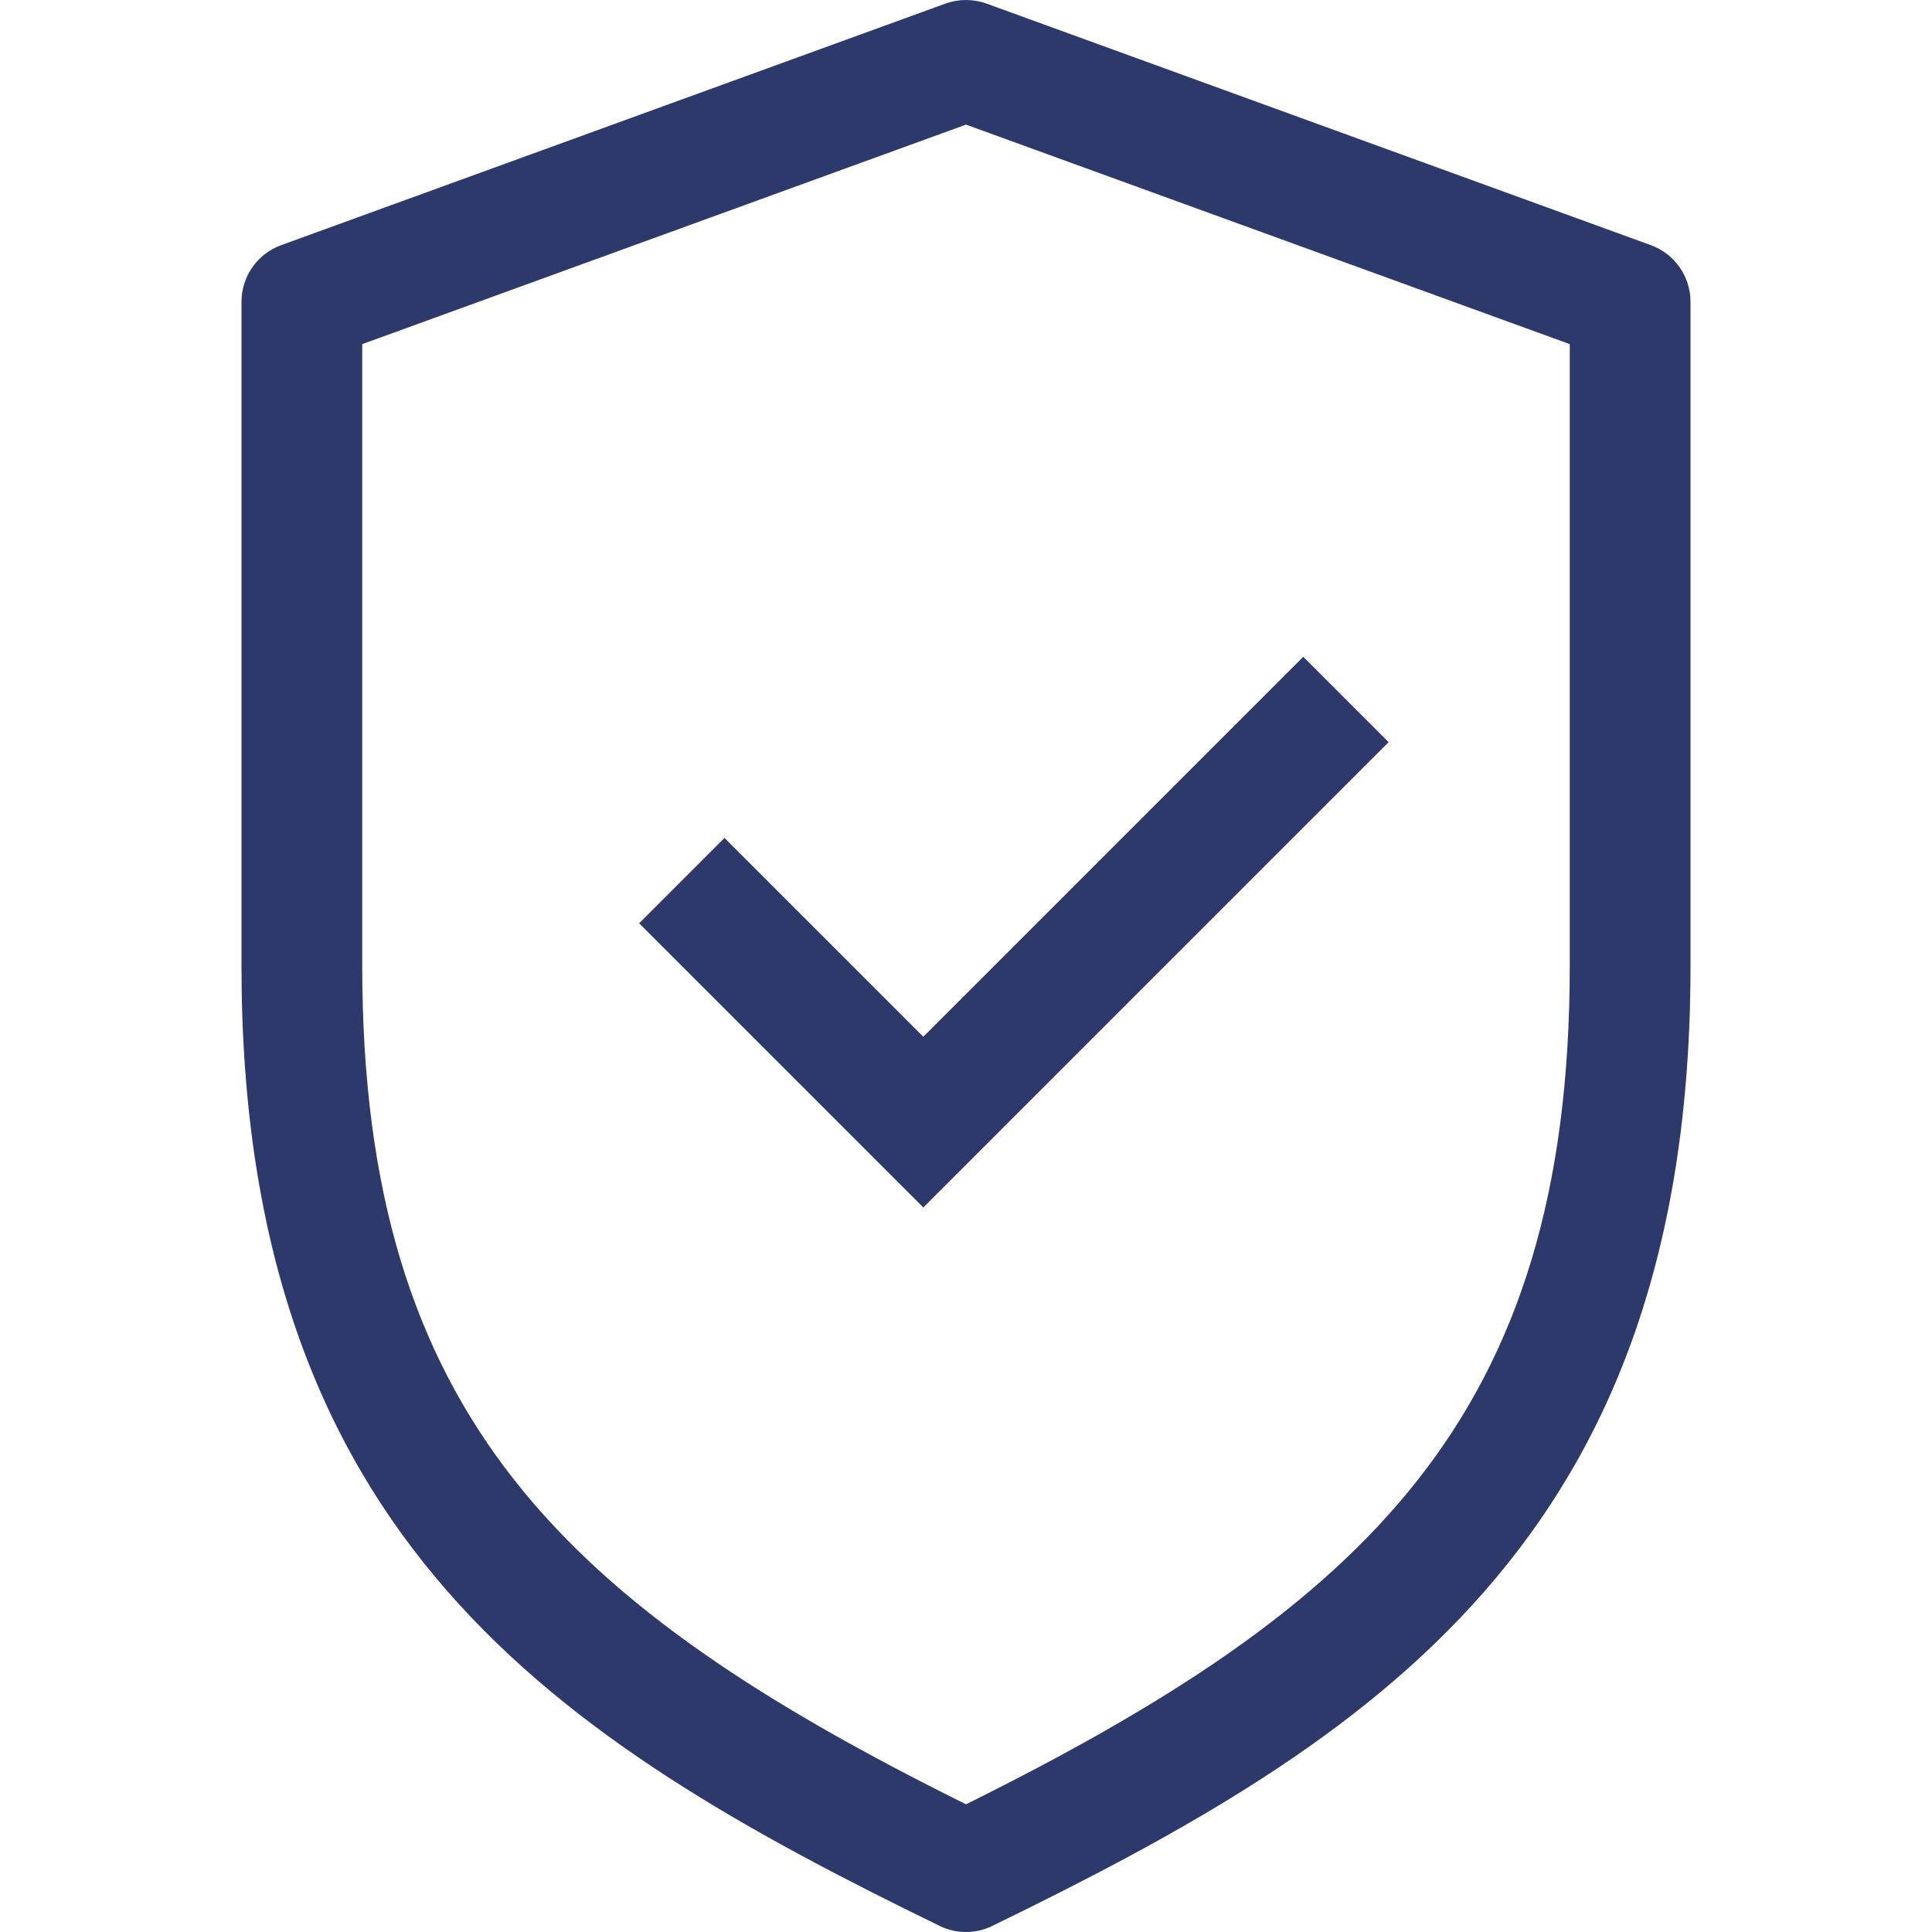
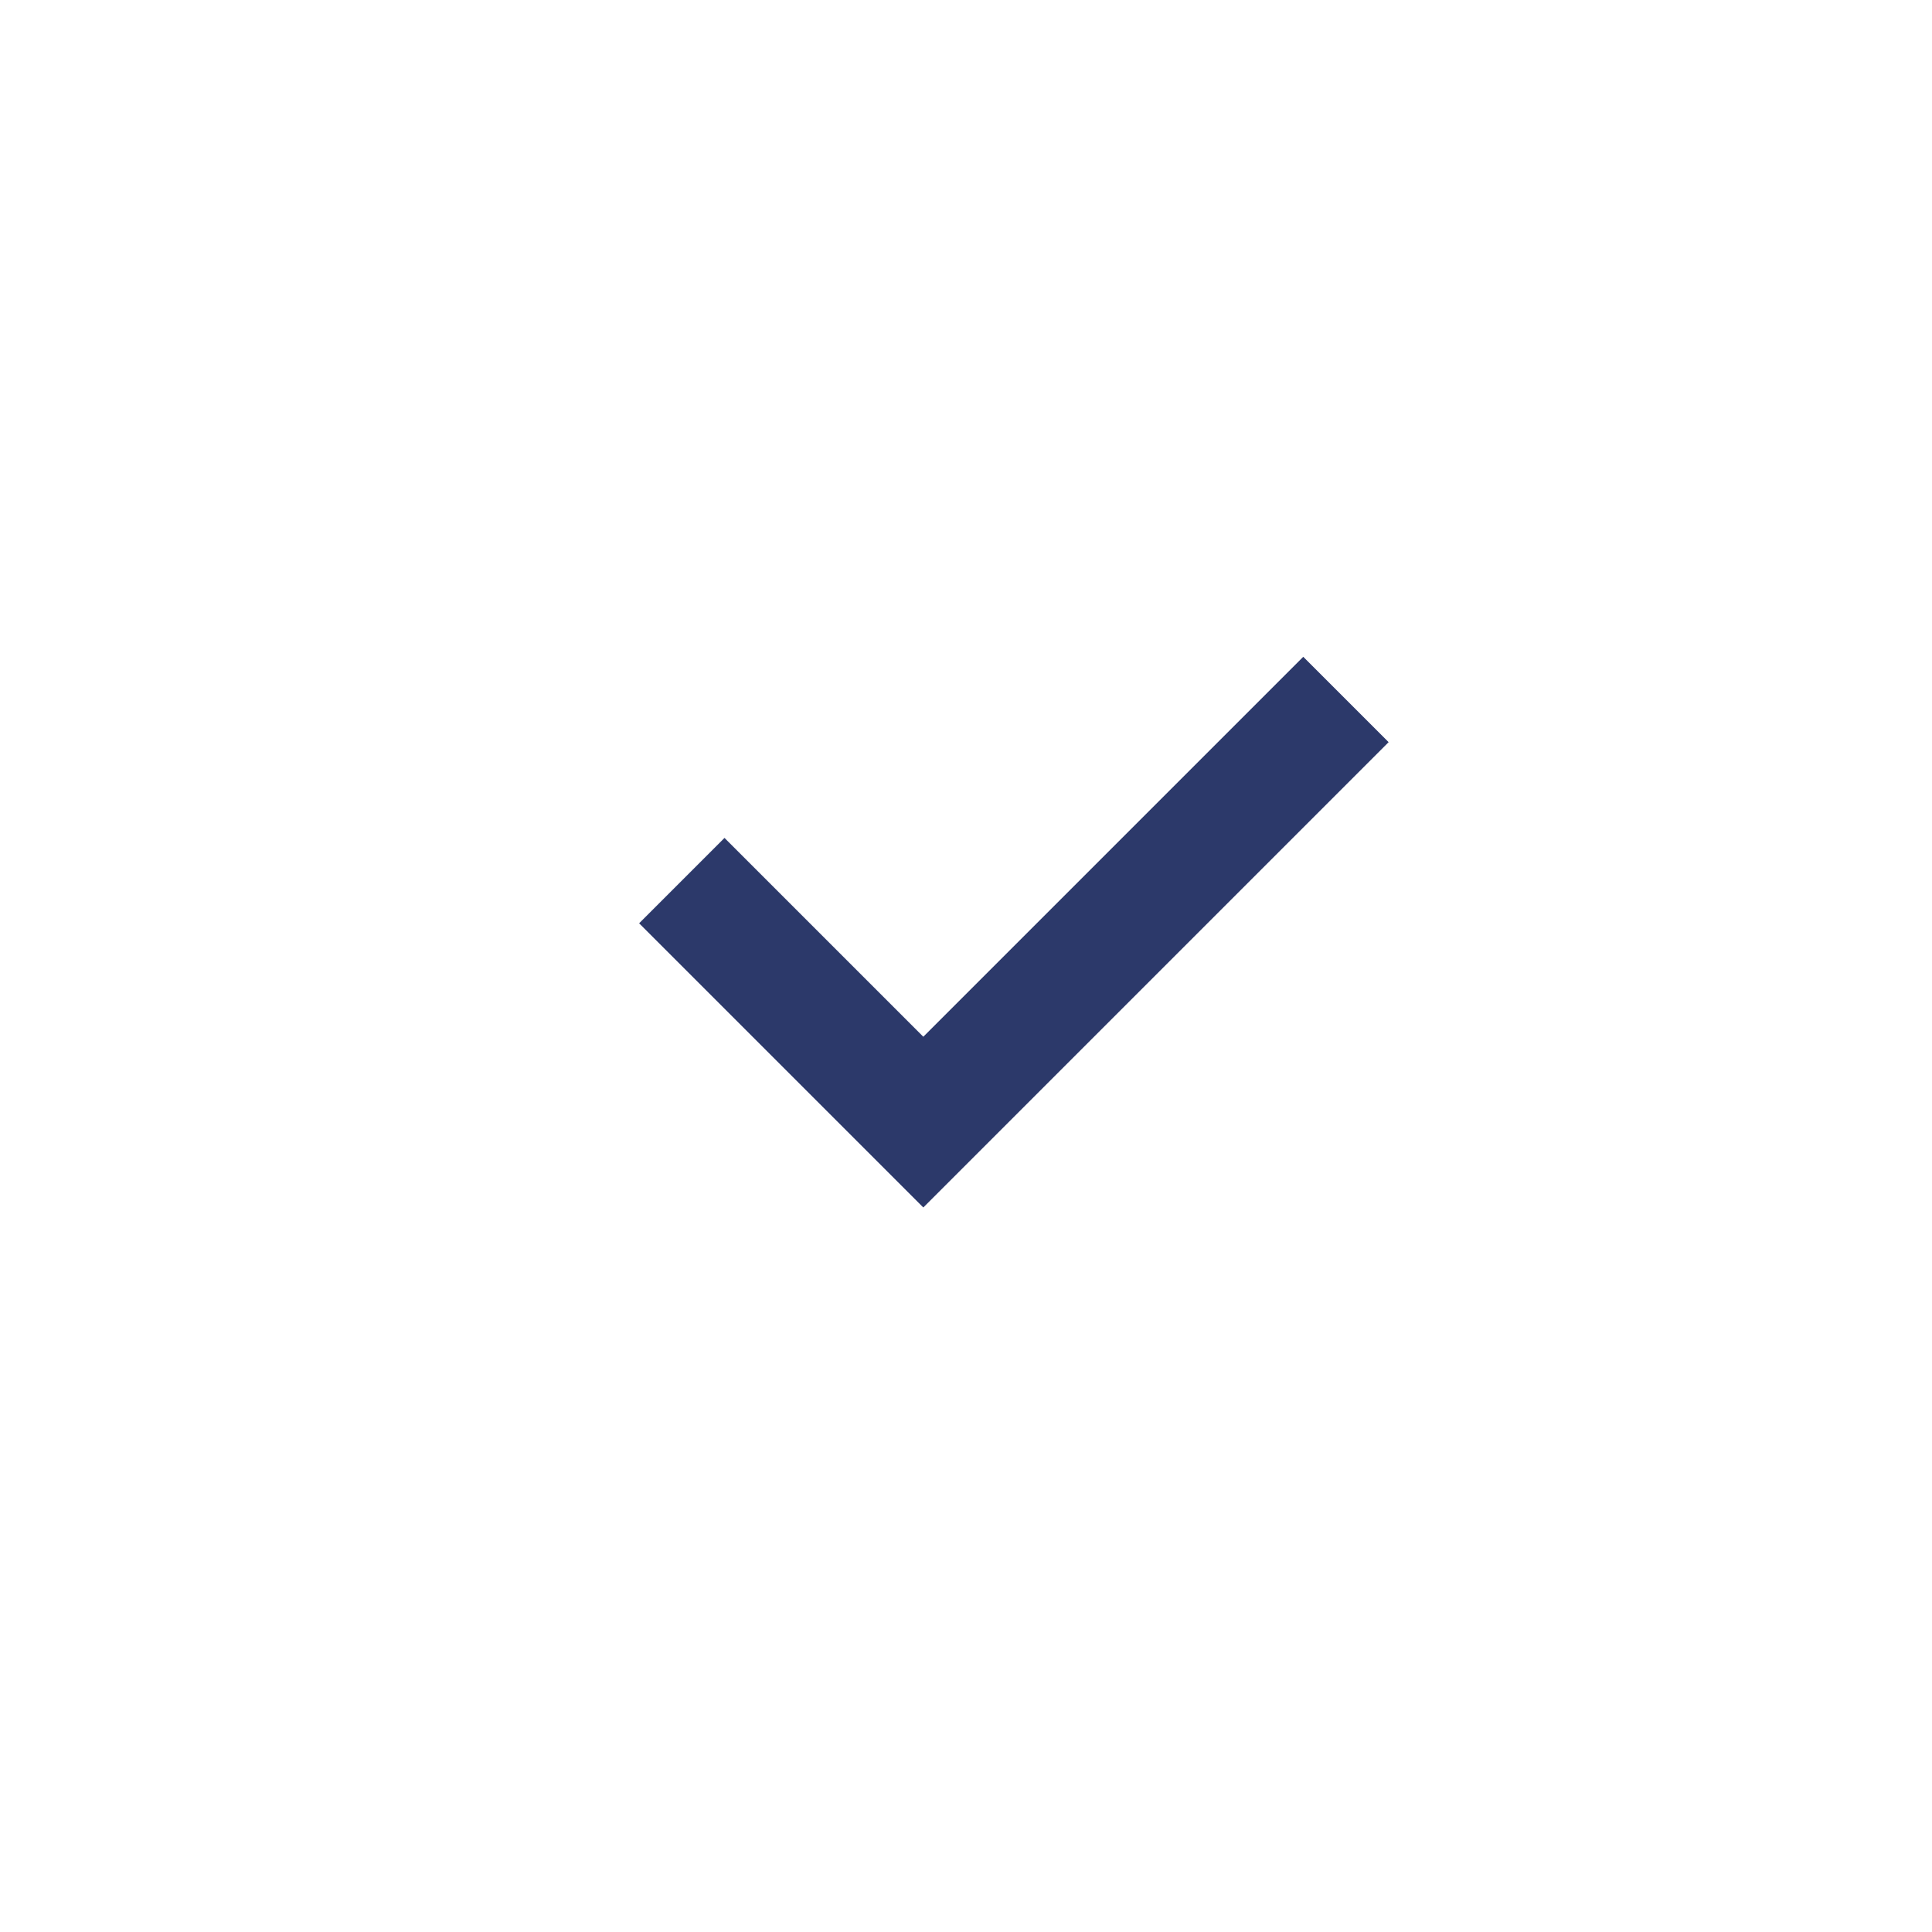
<svg xmlns="http://www.w3.org/2000/svg" version="1.1" width="512" height="512" x="0" y="0" viewBox="0 0 551.122 551.122" style="enable-background:new 0 0 512 512" xml:space="preserve" class="">
  <g>
-     <path d="m275.561 551.122c-2.573 0-5.163-.572-7.535-1.749-108.955-53.048-199.139-110.3-199.139-273.816v-189.451c0-7.249 4.524-13.708 11.336-16.18l189.451-68.892c3.801-1.379 7.972-1.379 11.773 0l189.451 68.891c6.812 2.472 11.336 8.931 11.336 16.18v189.451c0 163.516-90.184 220.768-199.139 273.816-2.371 1.178-4.961 1.75-7.534 1.75zm-172.228-452.957v177.392c0 128.482 57.992 182.454 172.228 239.135 114.236-56.681 172.228-110.653 172.228-239.135v-177.392l-172.228-62.618s-172.228 62.618-172.228 62.618z" fill="#2c396a" data-original="#000000" style="" class="" />
    <path d="m263.384 344.447-81.068-81.068 24.354-24.354 56.714 56.714 108.382-108.383 24.354 24.354z" fill="#2c396a" data-original="#000000" style="" class="" />
  </g>
</svg>